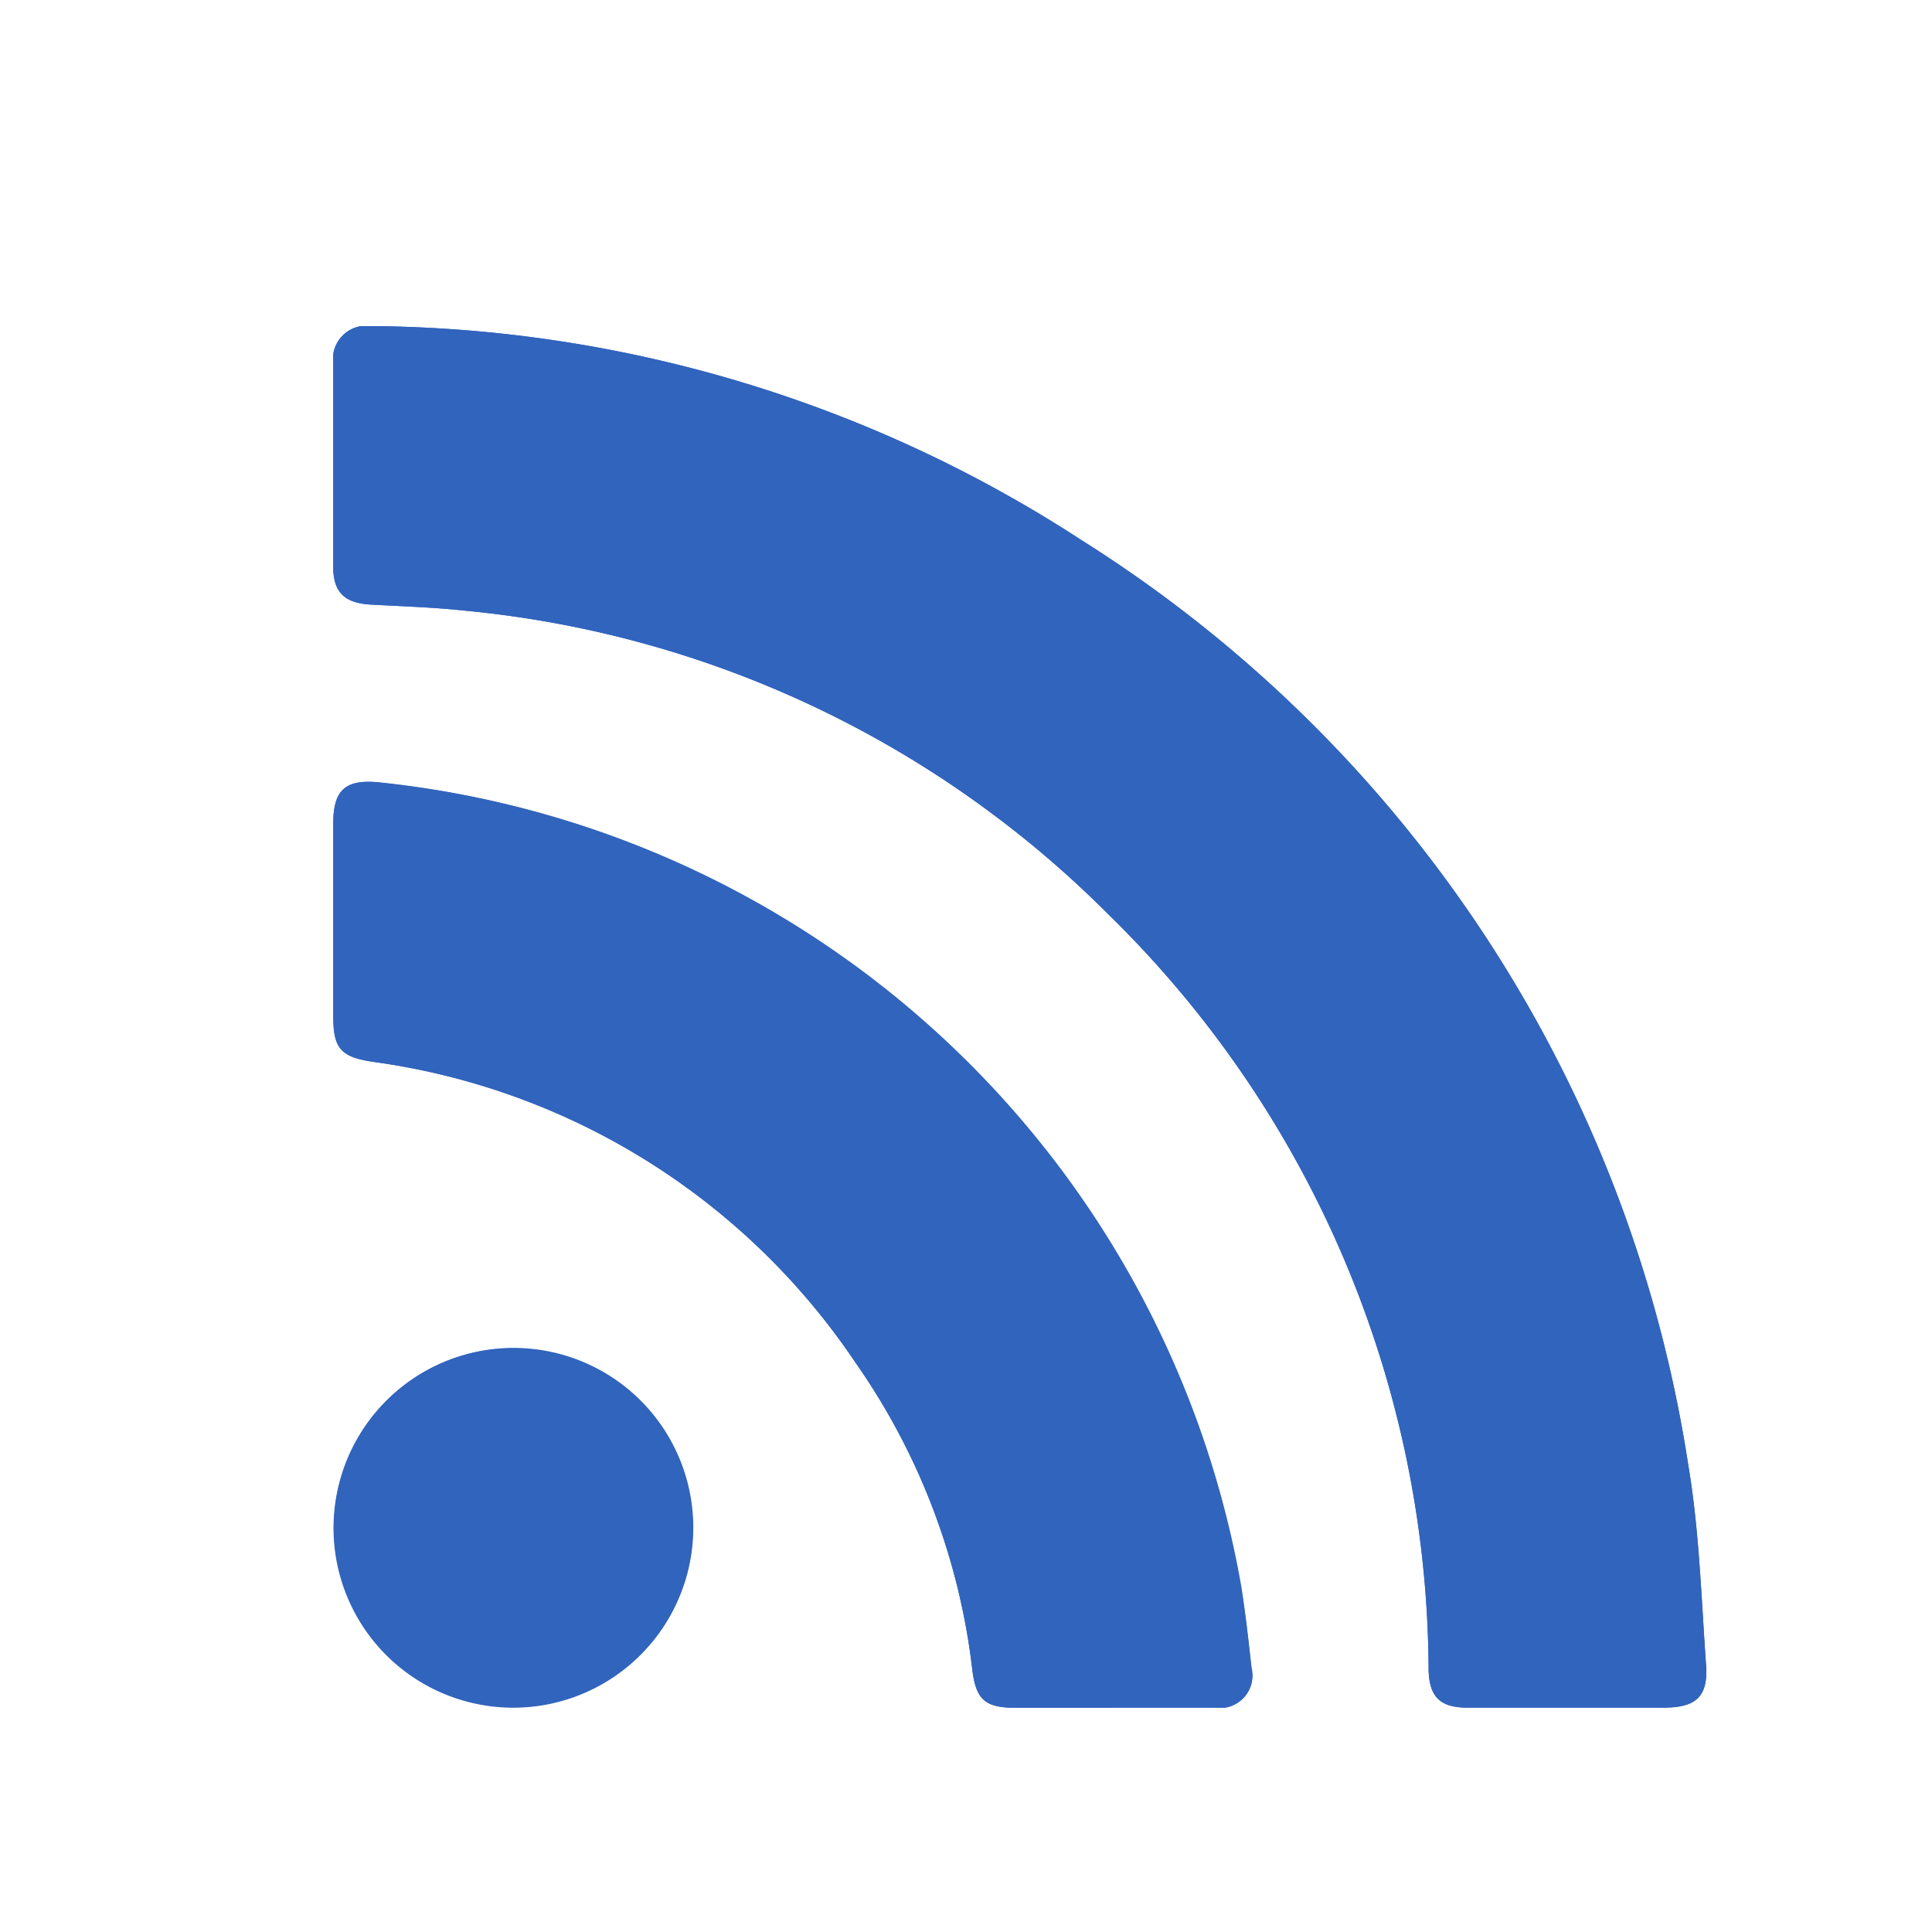
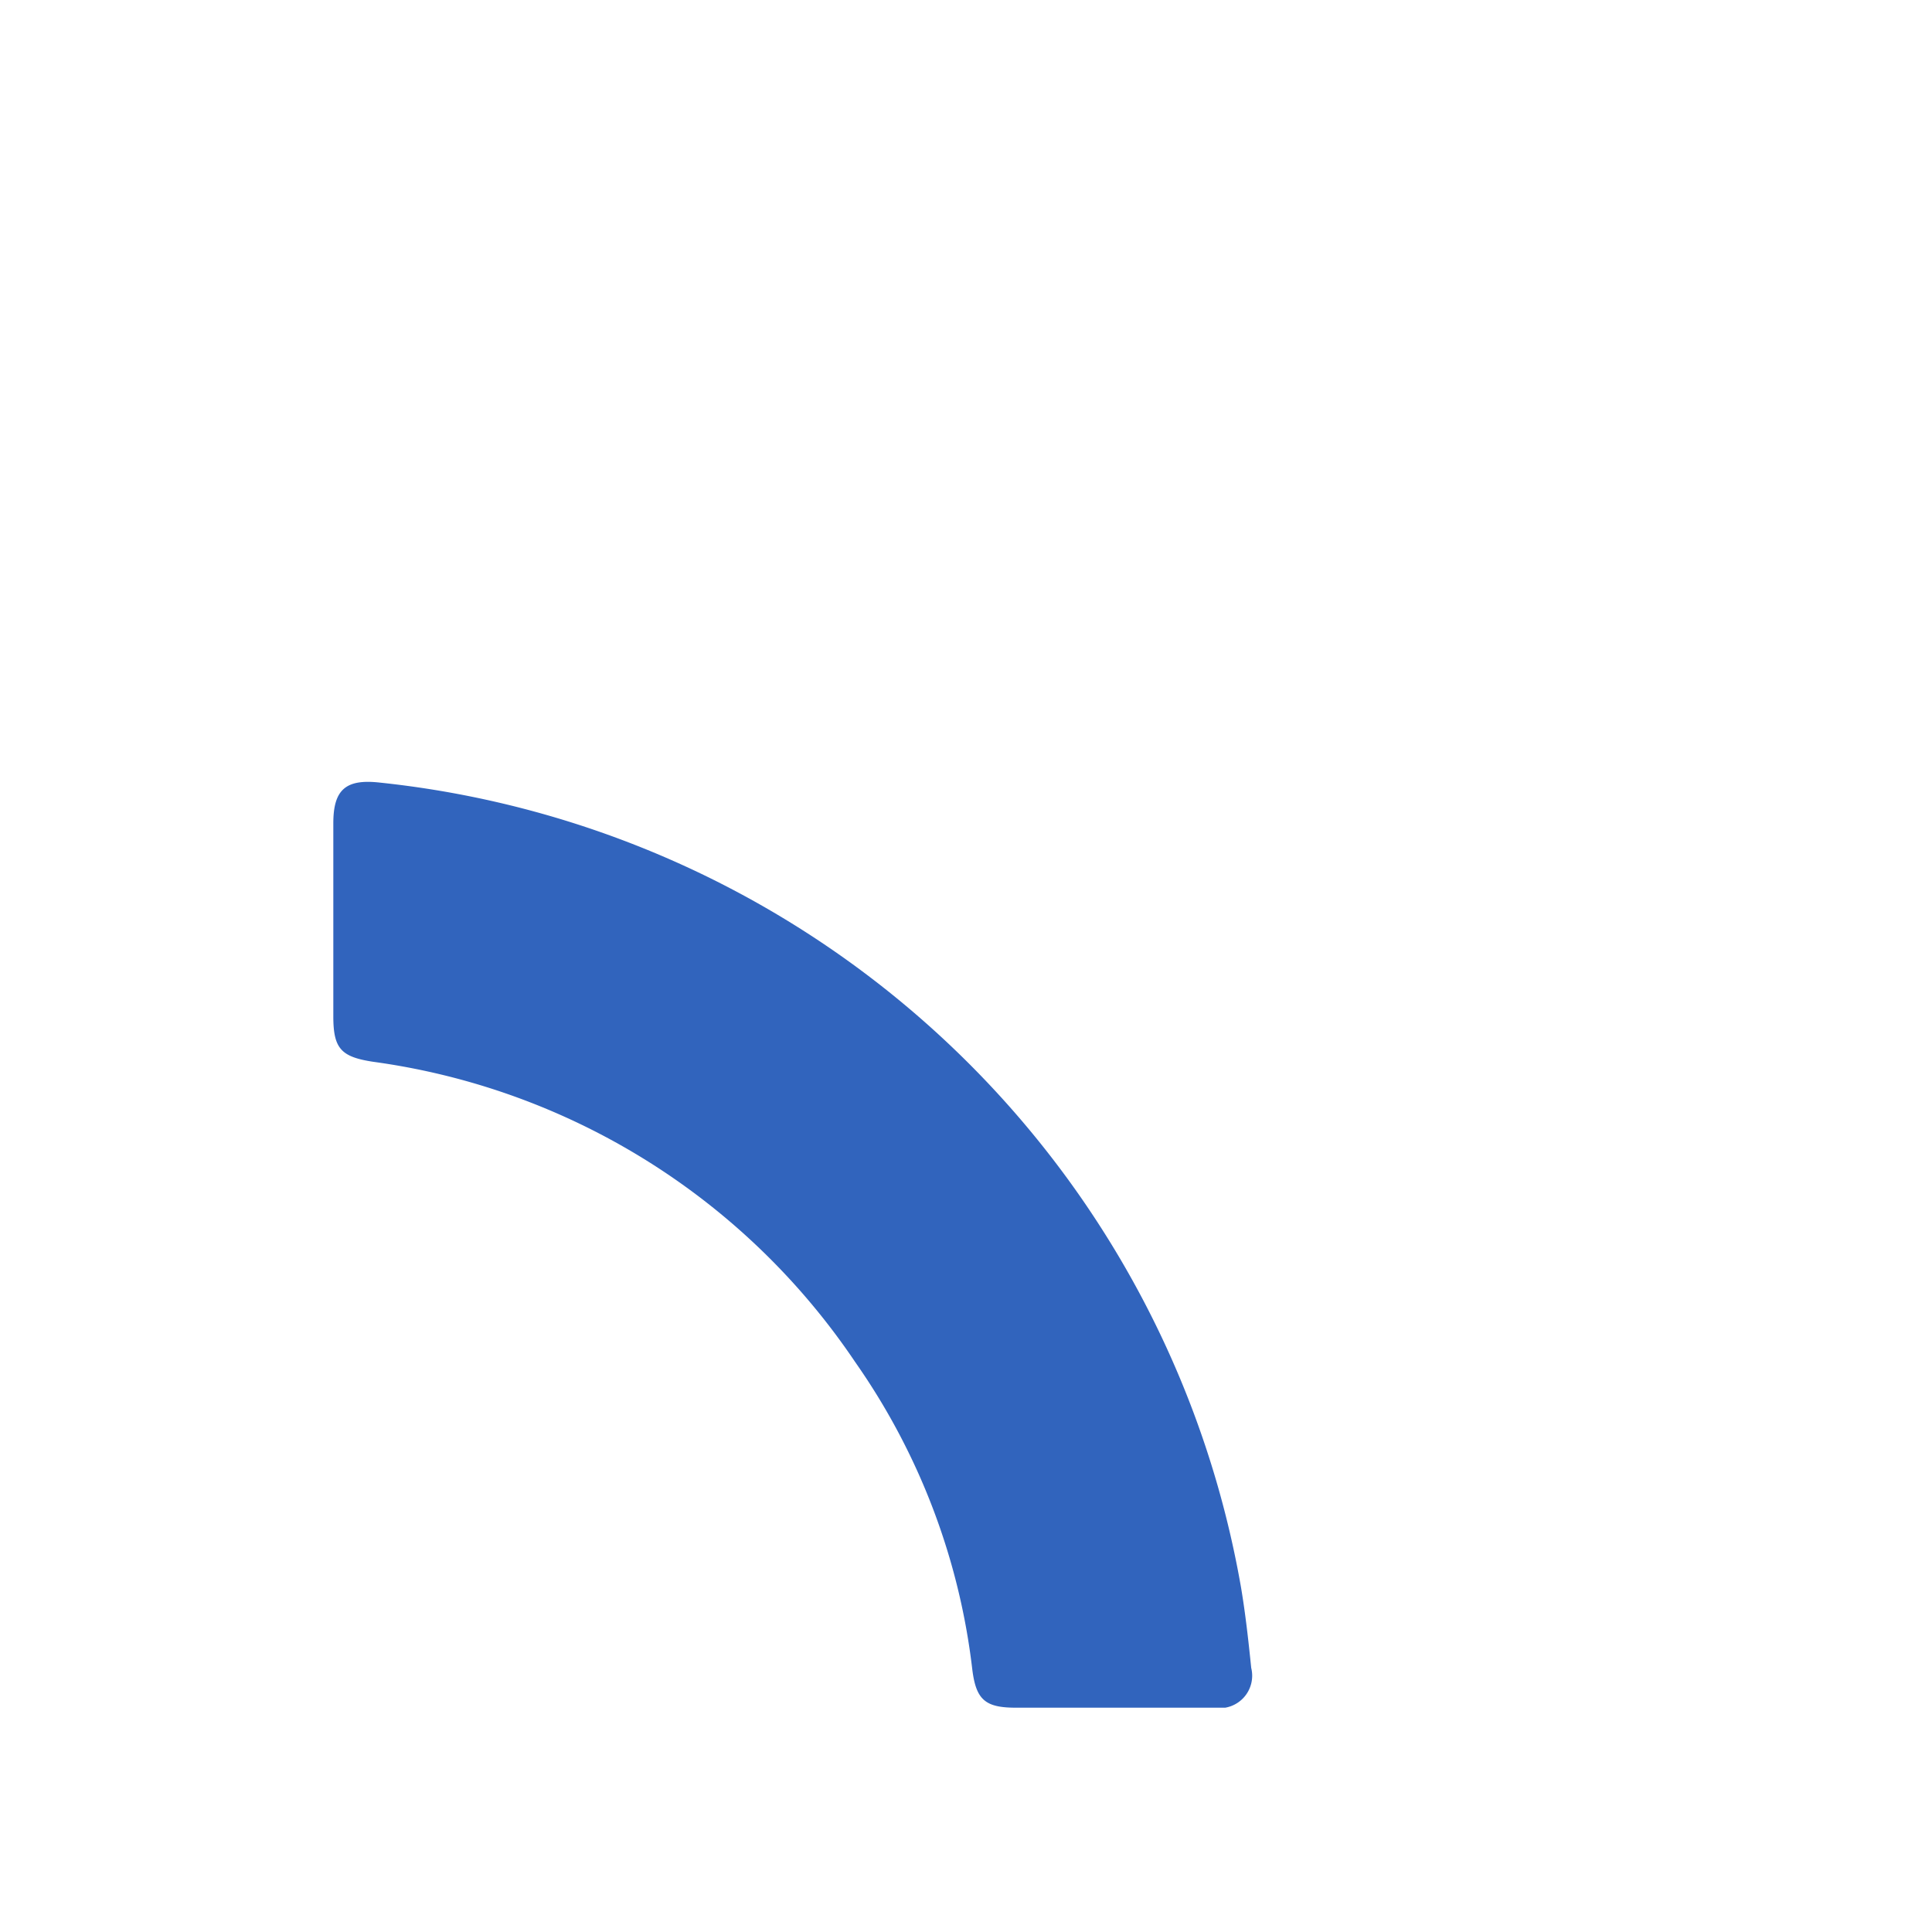
<svg xmlns="http://www.w3.org/2000/svg" width="19" height="19" viewBox="0 0 19 19">
  <defs>
    <clipPath id="clip-path">
      <rect id="長方形_1004" data-name="長方形 1004" width="13.504" height="13.587" fill="#3164bd" />
    </clipPath>
  </defs>
  <g id="icon_rss_blue" transform="translate(3960 4435)">
-     <rect id="長方形_1043" data-name="長方形 1043" width="19" height="19" transform="translate(-3960 -4435)" fill="none" />
    <g id="グループ_26002" data-name="グループ 26002" transform="translate(-3957.723 -4431.793)">
      <g id="グループ_25997" data-name="グループ 25997" transform="translate(1)" clip-path="url(#clip-path)">
-         <path id="パス_40110" data-name="パス 40110" d="M12.127,13.587h.957c.318,0,.439-.108.417-.419-.047-.657-.066-1.32-.175-1.967A13.086,13.086,0,0,0,7.365,2.109,12.98,12.98,0,0,0,.377,0,.329.329,0,0,0,0,.371V2.365c0,.256.112.36.372.374.313.017.627.027.938.061A10.311,10.311,0,0,1,7.627,5.789a10.446,10.446,0,0,1,3.145,7.424c.006.267.112.373.382.373h.973m-4.474,0H8.674a.319.319,0,0,0,.358-.392c-.03-.264-.059-.528-.1-.79A9.619,9.619,0,0,0,.456,4.487C.123,4.453,0,4.56,0,4.89v1.9c0,.317.077.4.392.446a6.827,6.827,0,0,1,4.742,2.955,6.594,6.594,0,0,1,1.151,3.023c.036.3.13.374.426.375h.941M3.537,11.822a1.767,1.767,0,1,0-1.765,1.765,1.767,1.767,0,0,0,1.765-1.765" fill="#3164bd" />
-         <path id="パス_40111" data-name="パス 40111" d="M12.128,13.587h-.973c-.27,0-.376-.107-.382-.373A10.446,10.446,0,0,0,7.628,5.79,10.311,10.311,0,0,0,1.312,2.8C1,2.766.687,2.756.374,2.739.115,2.725,0,2.621,0,2.365V.371A.329.329,0,0,1,.378,0,12.98,12.98,0,0,1,7.365,2.109,13.086,13.086,0,0,1,13.326,11.2c.109.647.128,1.31.175,1.967.022.311-.1.419-.417.419h-.957" fill="#3164bd" />
        <path id="パス_40112" data-name="パス 40112" d="M7.676,149.552H6.734c-.3,0-.389-.079-.426-.375a6.594,6.594,0,0,0-1.151-3.023A6.827,6.827,0,0,0,.416,143.2c-.315-.048-.392-.129-.392-.446v-1.9c0-.33.122-.437.455-.4a9.619,9.619,0,0,1,8.472,7.917c.044.262.073.526.1.79a.319.319,0,0,1-.358.392H7.672" transform="translate(-0.023 -135.965)" fill="#3164bd" />
-         <path id="パス_40113" data-name="パス 40113" d="M3.6,316.751a1.767,1.767,0,1,1-1.759-1.773A1.767,1.767,0,0,1,3.6,316.751" transform="translate(-0.059 -304.929)" fill="#3164bd" />
      </g>
    </g>
  </g>
</svg>